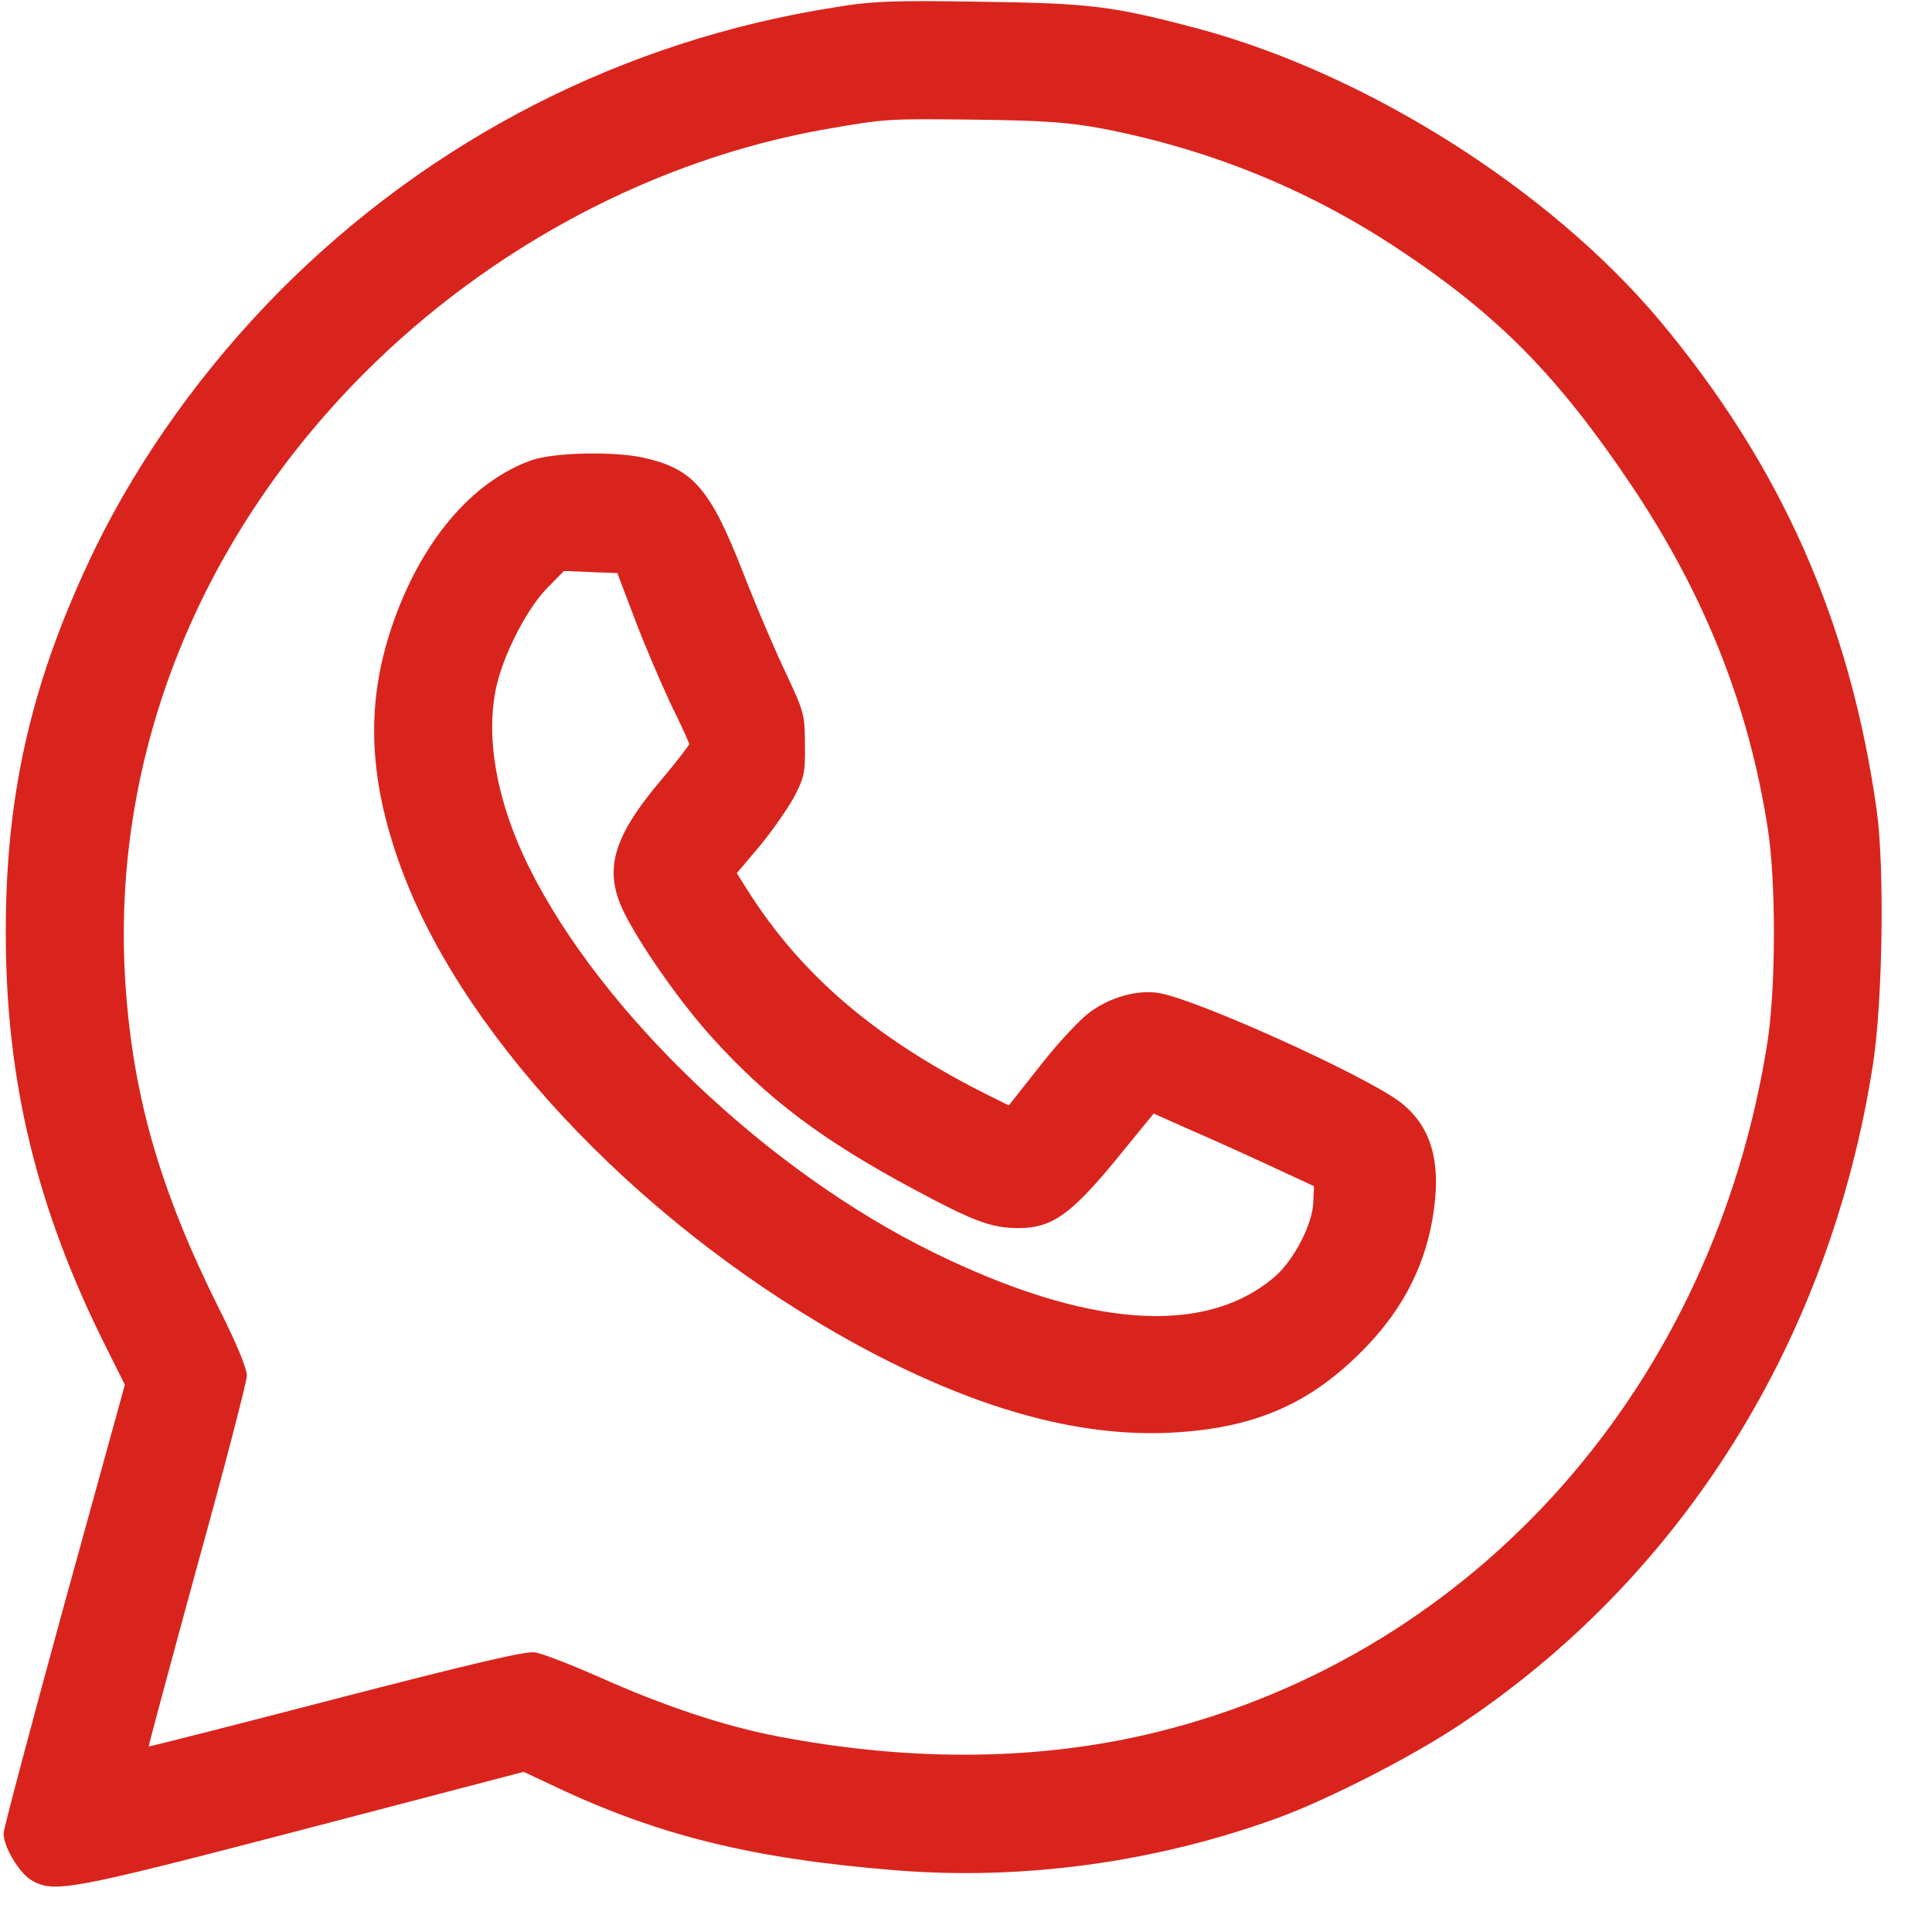
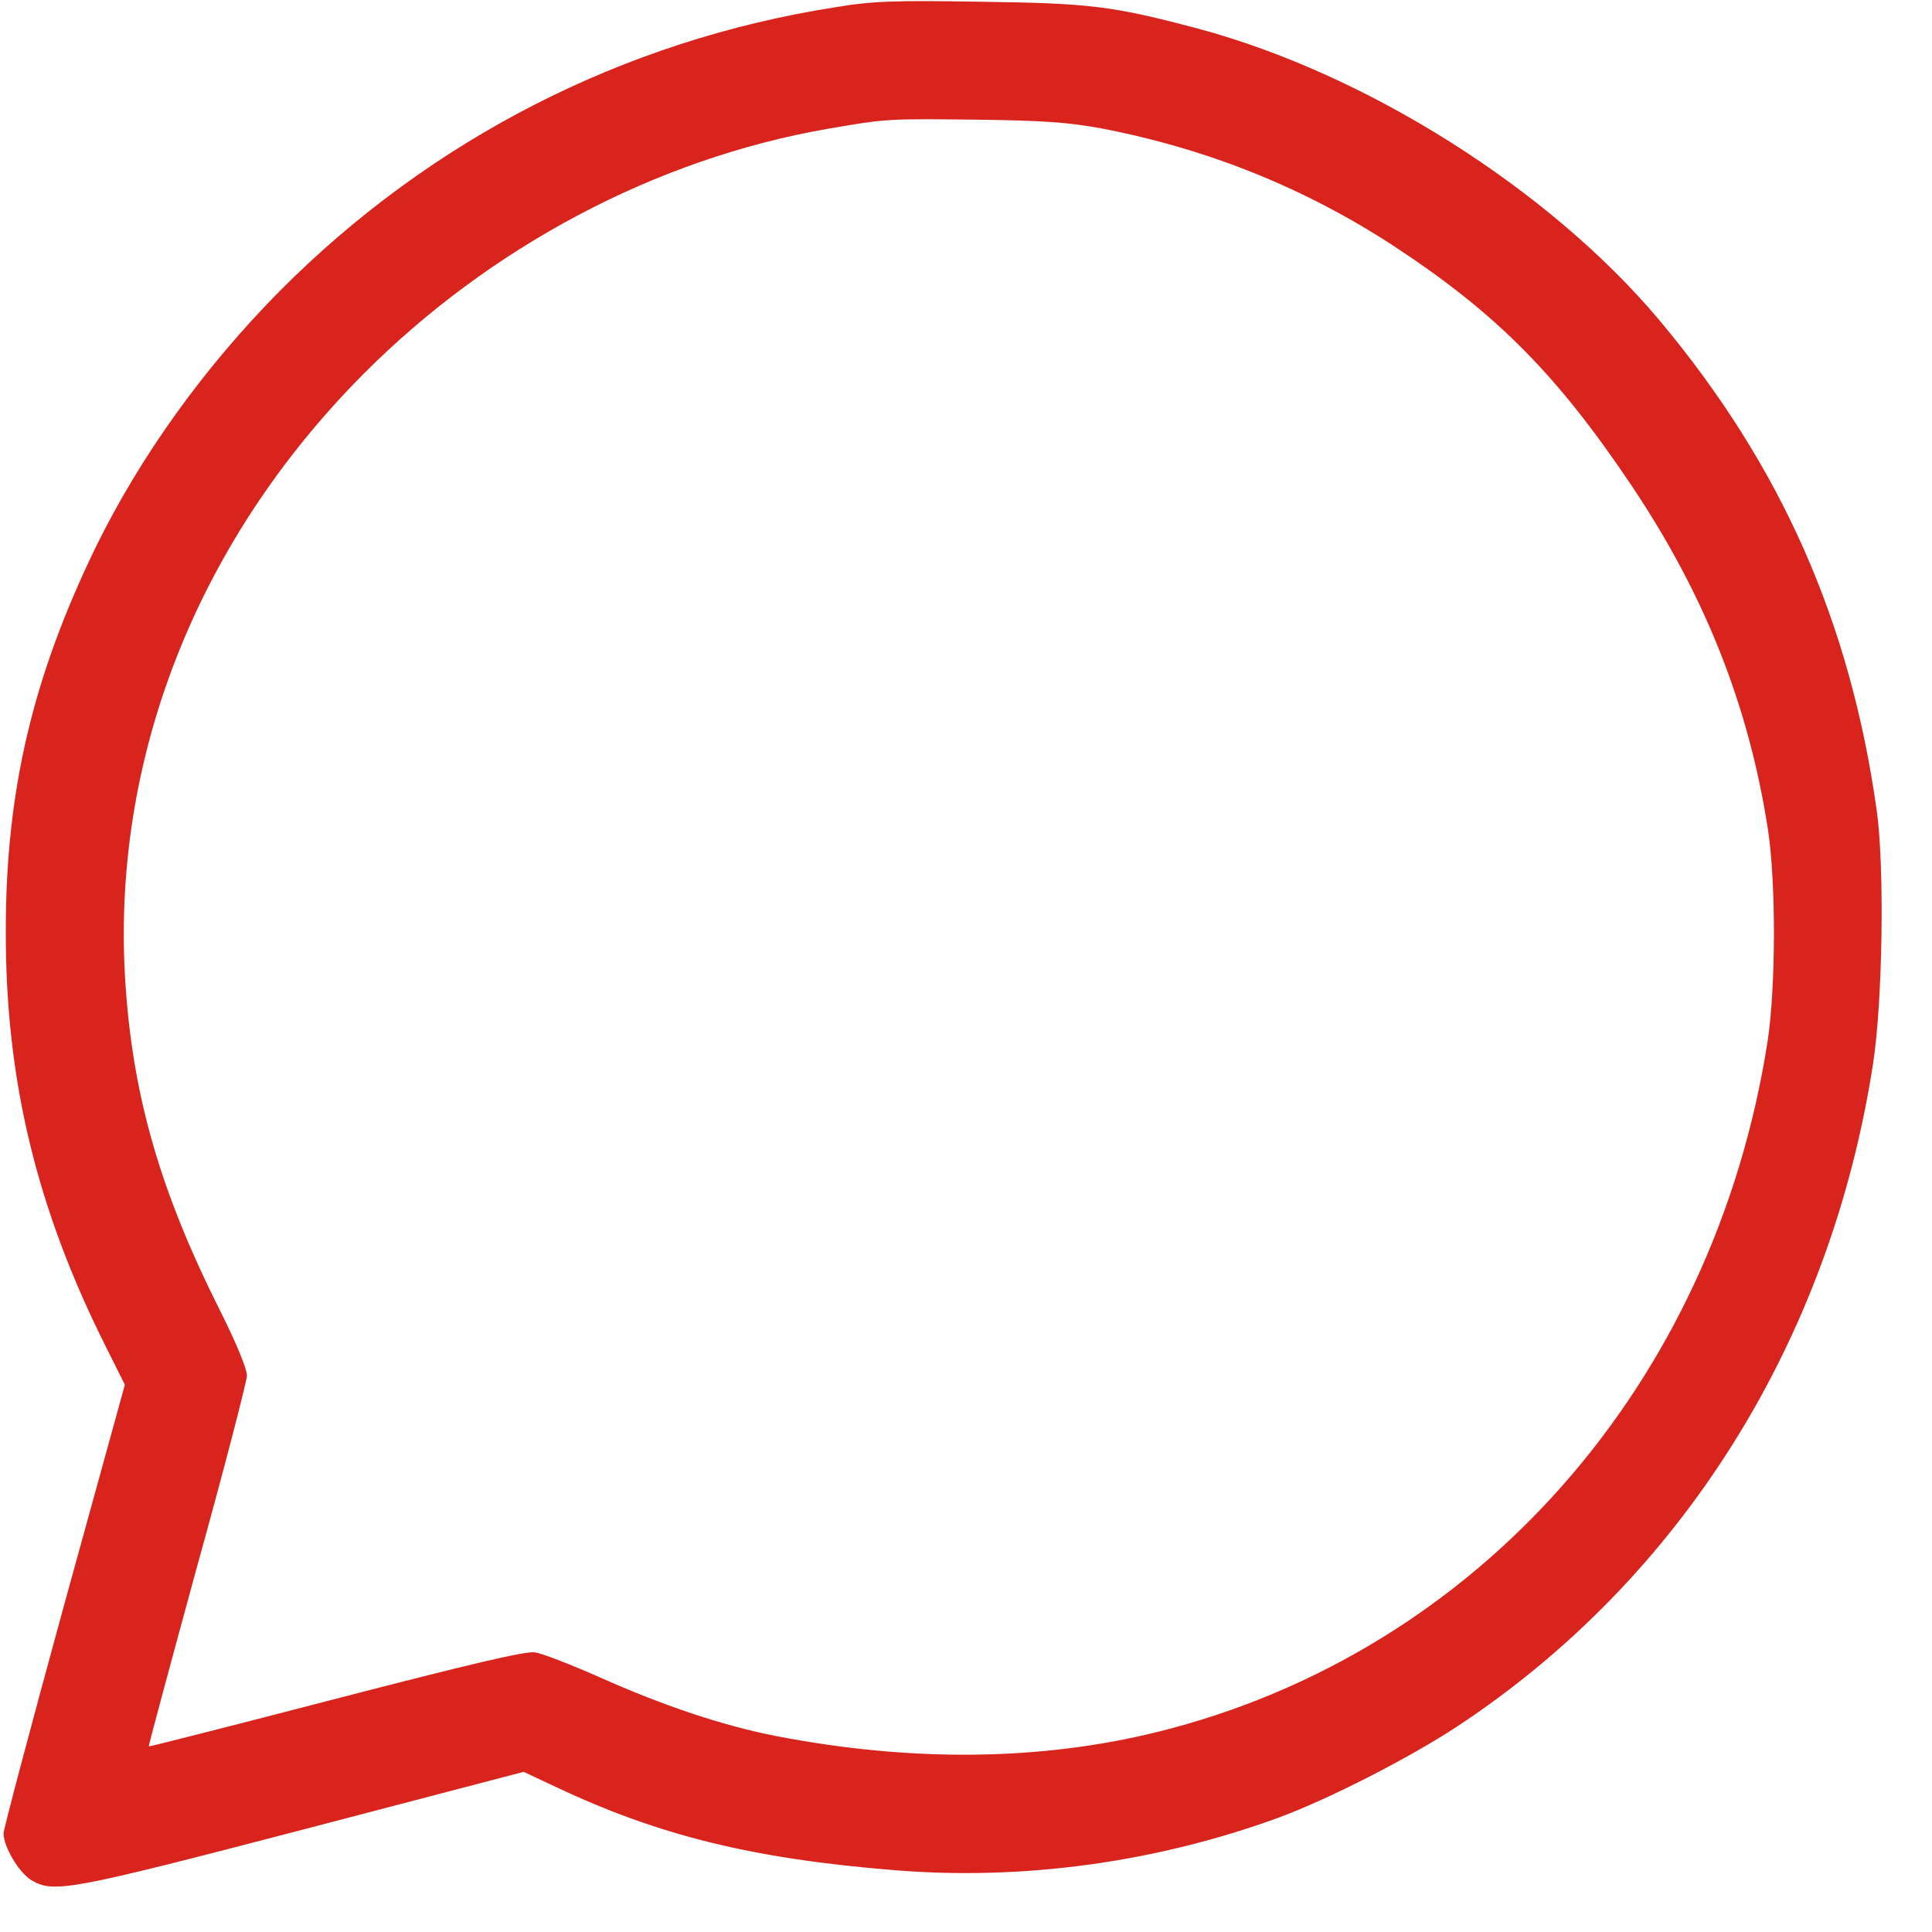
<svg xmlns="http://www.w3.org/2000/svg" width="19" height="19" viewBox="0 0 19 19" fill="none">
  <g clip-path="url(#clip0_1003_4097)">
    <path d="M8.21 0.072C6.132 0.398 4.24 1.366 2.754 2.859C2.007 3.613 1.38 4.487 0.941 5.382C0.322 6.658 0.057 7.775 0.057 9.152C0.053 10.621 0.361 11.893 1.047 13.256L1.228 13.618L0.63 15.786C0.303 16.979 0.035 17.99 0.035 18.03C0.035 18.161 0.184 18.411 0.303 18.487C0.525 18.621 0.666 18.596 2.975 17.994L5.15 17.425L5.465 17.573C6.48 18.052 7.401 18.28 8.808 18.393C10.058 18.494 11.367 18.317 12.578 17.874C13.067 17.693 13.864 17.287 14.336 16.975C16.536 15.522 18.001 13.184 18.421 10.457C18.515 9.841 18.534 8.533 18.457 7.974C18.196 6.115 17.518 4.581 16.319 3.149C15.238 1.863 13.444 0.728 11.784 0.282C10.935 0.057 10.722 0.032 9.641 0.017C8.793 0.003 8.579 0.01 8.21 0.072ZM10.823 1.261C11.882 1.464 12.842 1.852 13.72 2.428C14.727 3.091 15.318 3.69 16.054 4.788C16.768 5.857 17.196 6.938 17.384 8.141C17.468 8.674 17.464 9.703 17.384 10.236C16.859 13.615 14.528 16.254 11.381 17.033C10.236 17.316 8.967 17.331 7.633 17.073C7.111 16.972 6.517 16.772 5.893 16.493C5.614 16.37 5.328 16.258 5.259 16.25C5.165 16.236 4.603 16.37 3.301 16.707C2.297 16.968 1.471 17.178 1.463 17.175C1.46 17.167 1.674 16.373 1.938 15.406C2.207 14.438 2.424 13.597 2.428 13.531C2.428 13.459 2.33 13.22 2.159 12.879C1.583 11.73 1.311 10.802 1.235 9.696C1.083 7.499 1.92 5.343 3.573 3.679C4.824 2.424 6.451 1.562 8.133 1.268C8.721 1.167 8.717 1.167 9.605 1.177C10.258 1.185 10.501 1.203 10.823 1.261Z" fill="#D9241D" />
-     <path d="M5.234 4.524C4.643 4.73 4.139 5.325 3.856 6.155C3.588 6.941 3.624 7.699 3.972 8.609C4.618 10.284 6.376 12.103 8.427 13.224C9.573 13.847 10.584 14.133 11.505 14.09C12.313 14.05 12.857 13.822 13.379 13.303C13.767 12.919 13.999 12.491 14.086 11.998C14.184 11.436 14.082 11.074 13.76 10.831C13.397 10.563 11.759 9.823 11.393 9.765C11.182 9.733 10.921 9.805 10.718 9.954C10.624 10.023 10.403 10.258 10.233 10.476L9.921 10.871L9.674 10.748C8.591 10.2 7.869 9.577 7.344 8.743L7.246 8.587L7.463 8.33C7.579 8.192 7.731 7.975 7.8 7.855C7.909 7.648 7.92 7.605 7.916 7.322C7.916 7.028 7.905 6.996 7.735 6.633C7.634 6.423 7.441 5.974 7.307 5.629C6.981 4.795 6.814 4.607 6.314 4.498C6.017 4.437 5.451 4.451 5.234 4.524ZM6.242 6.086C6.336 6.336 6.495 6.706 6.593 6.916C6.695 7.123 6.778 7.304 6.778 7.318C6.778 7.329 6.655 7.489 6.506 7.666C6.006 8.257 5.926 8.58 6.162 9.022C6.347 9.37 6.709 9.878 7.003 10.204C7.554 10.813 8.09 11.215 8.989 11.697C9.584 12.016 9.747 12.074 10.008 12.078C10.356 12.078 10.541 11.944 11.059 11.302L11.346 10.951L11.661 11.092C11.839 11.168 12.194 11.328 12.451 11.447L12.922 11.665L12.915 11.828C12.908 12.038 12.723 12.397 12.535 12.557C11.849 13.144 10.693 13.06 9.174 12.314C7.543 11.513 5.915 9.961 5.205 8.533C4.864 7.848 4.755 7.163 4.908 6.651C5.002 6.336 5.212 5.948 5.393 5.771L5.546 5.615L5.807 5.626L6.071 5.636L6.242 6.086Z" fill="#D9241D" />
  </g>
  <defs>
    <clipPath id="clip0_1003_4097">
      <rect width="18.56" height="18.56" fill="white" />
    </clipPath>
  </defs>
</svg>